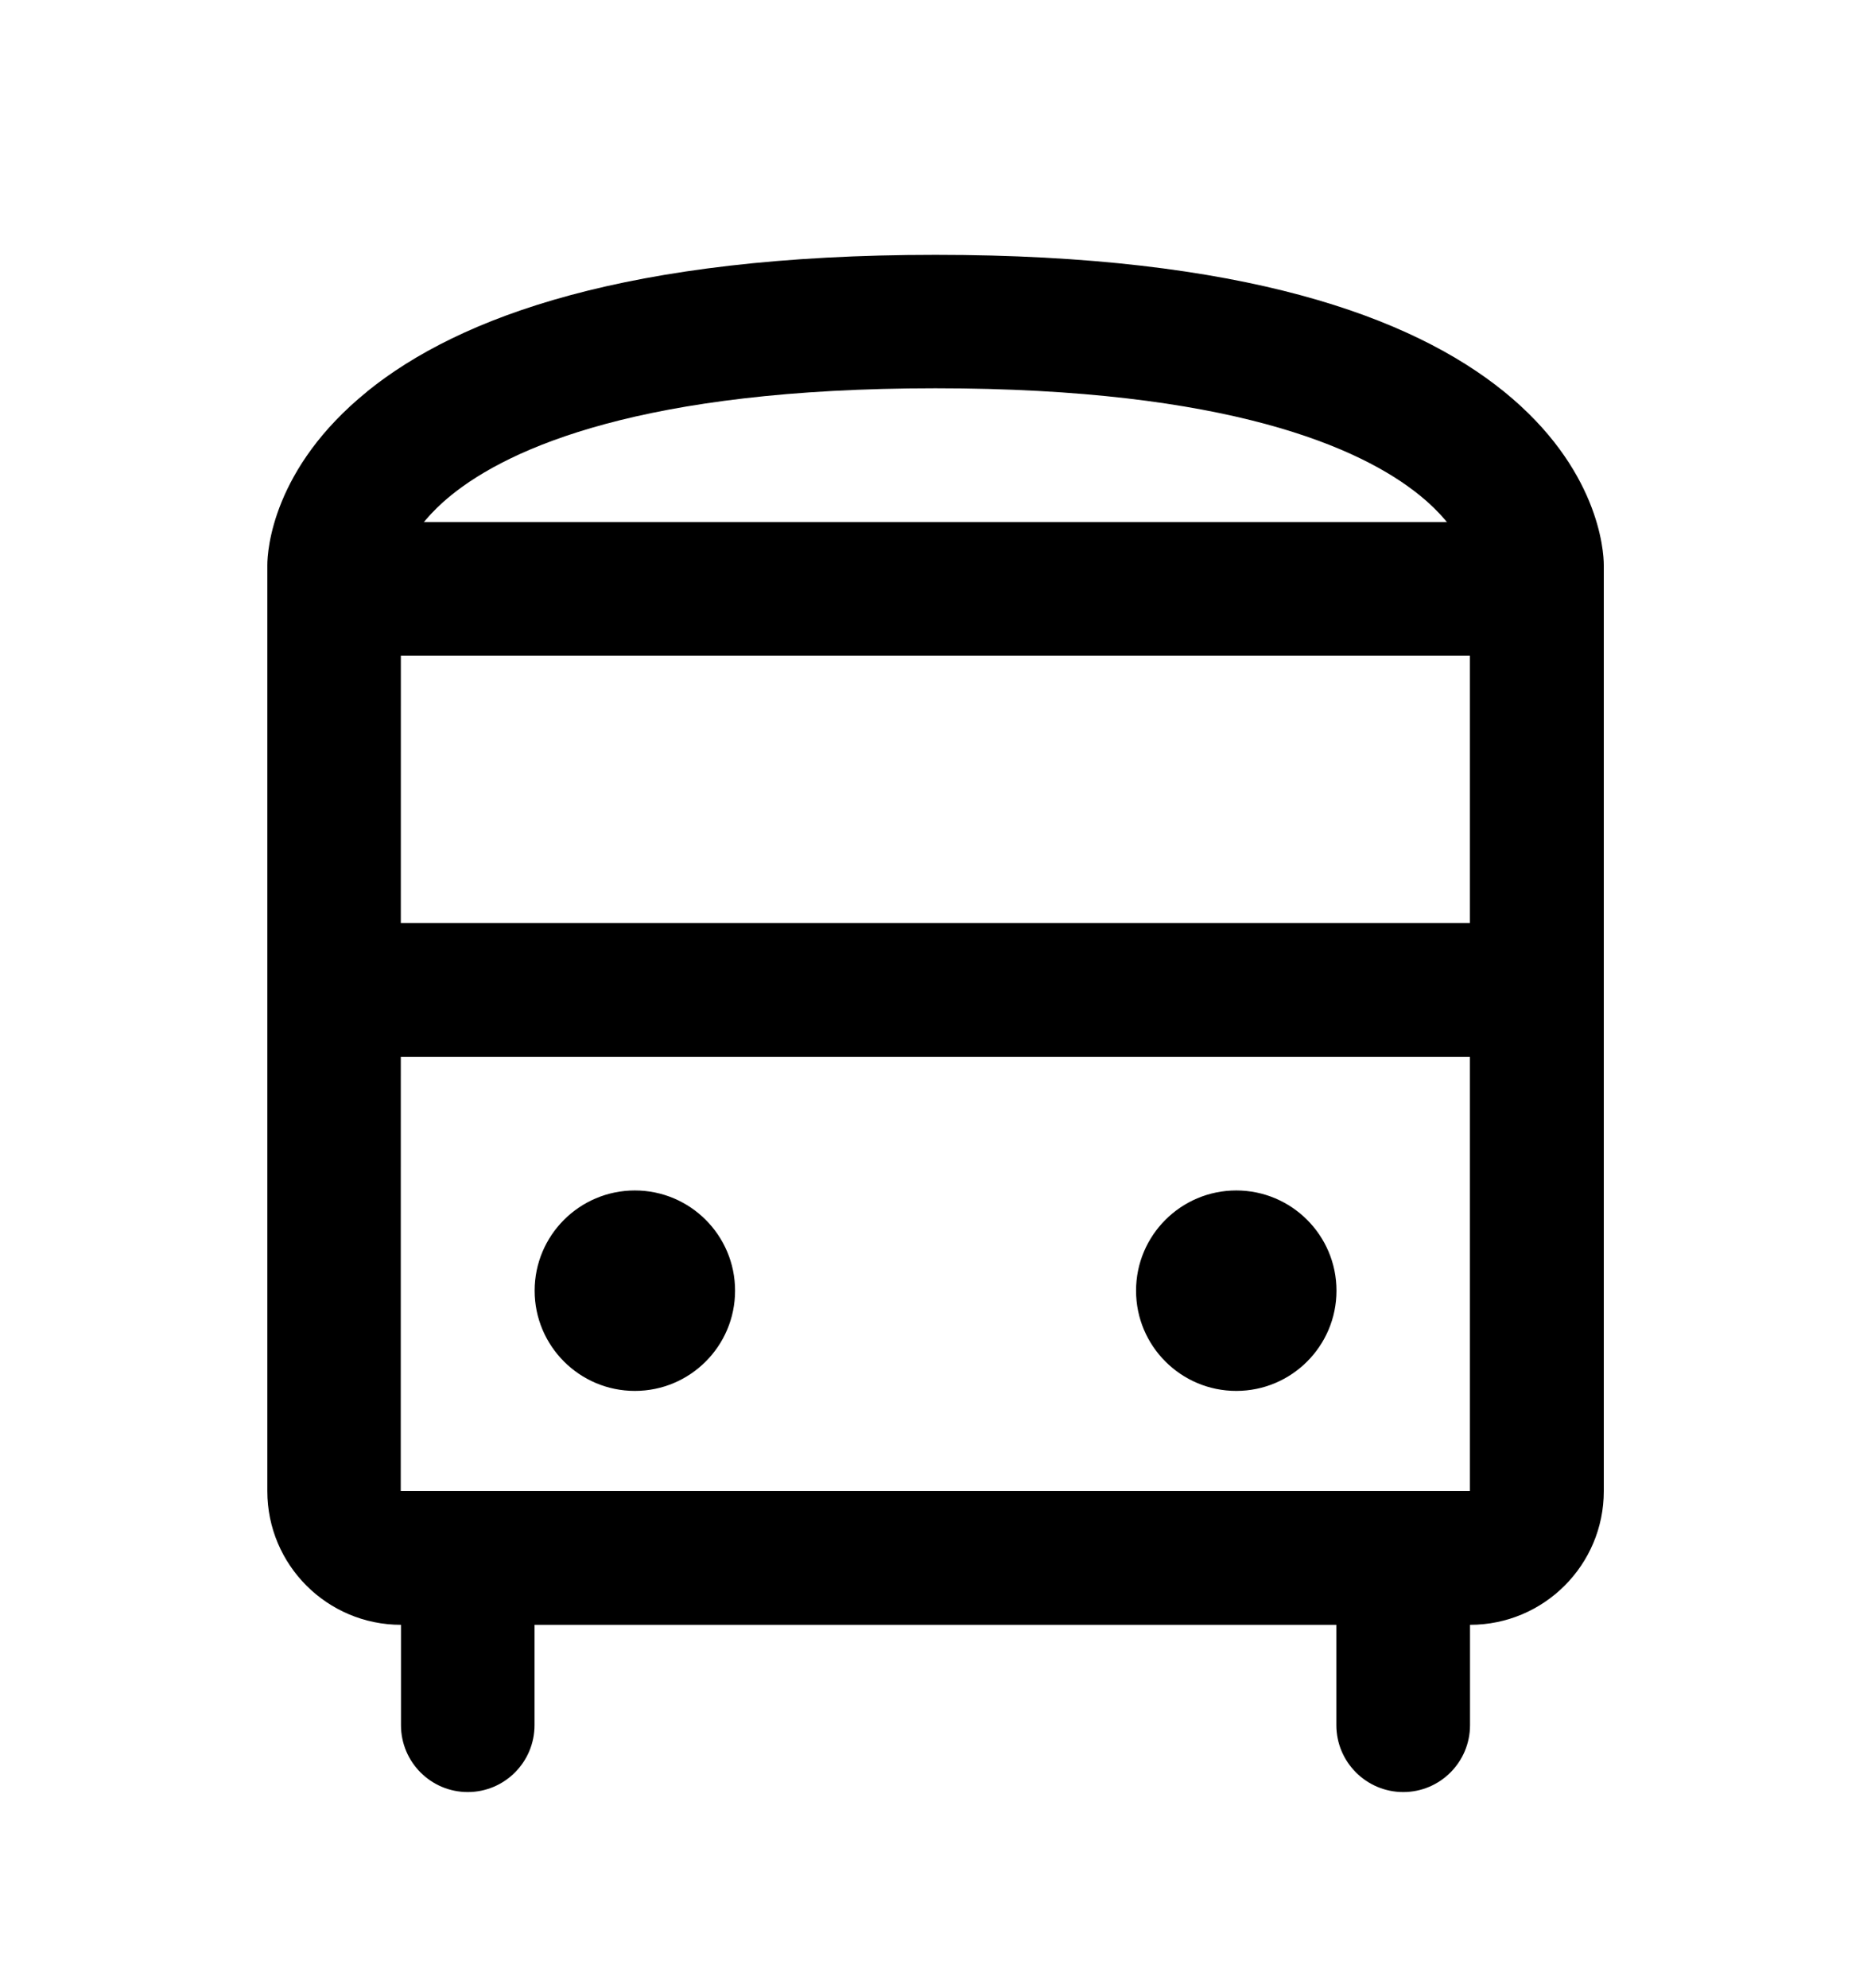
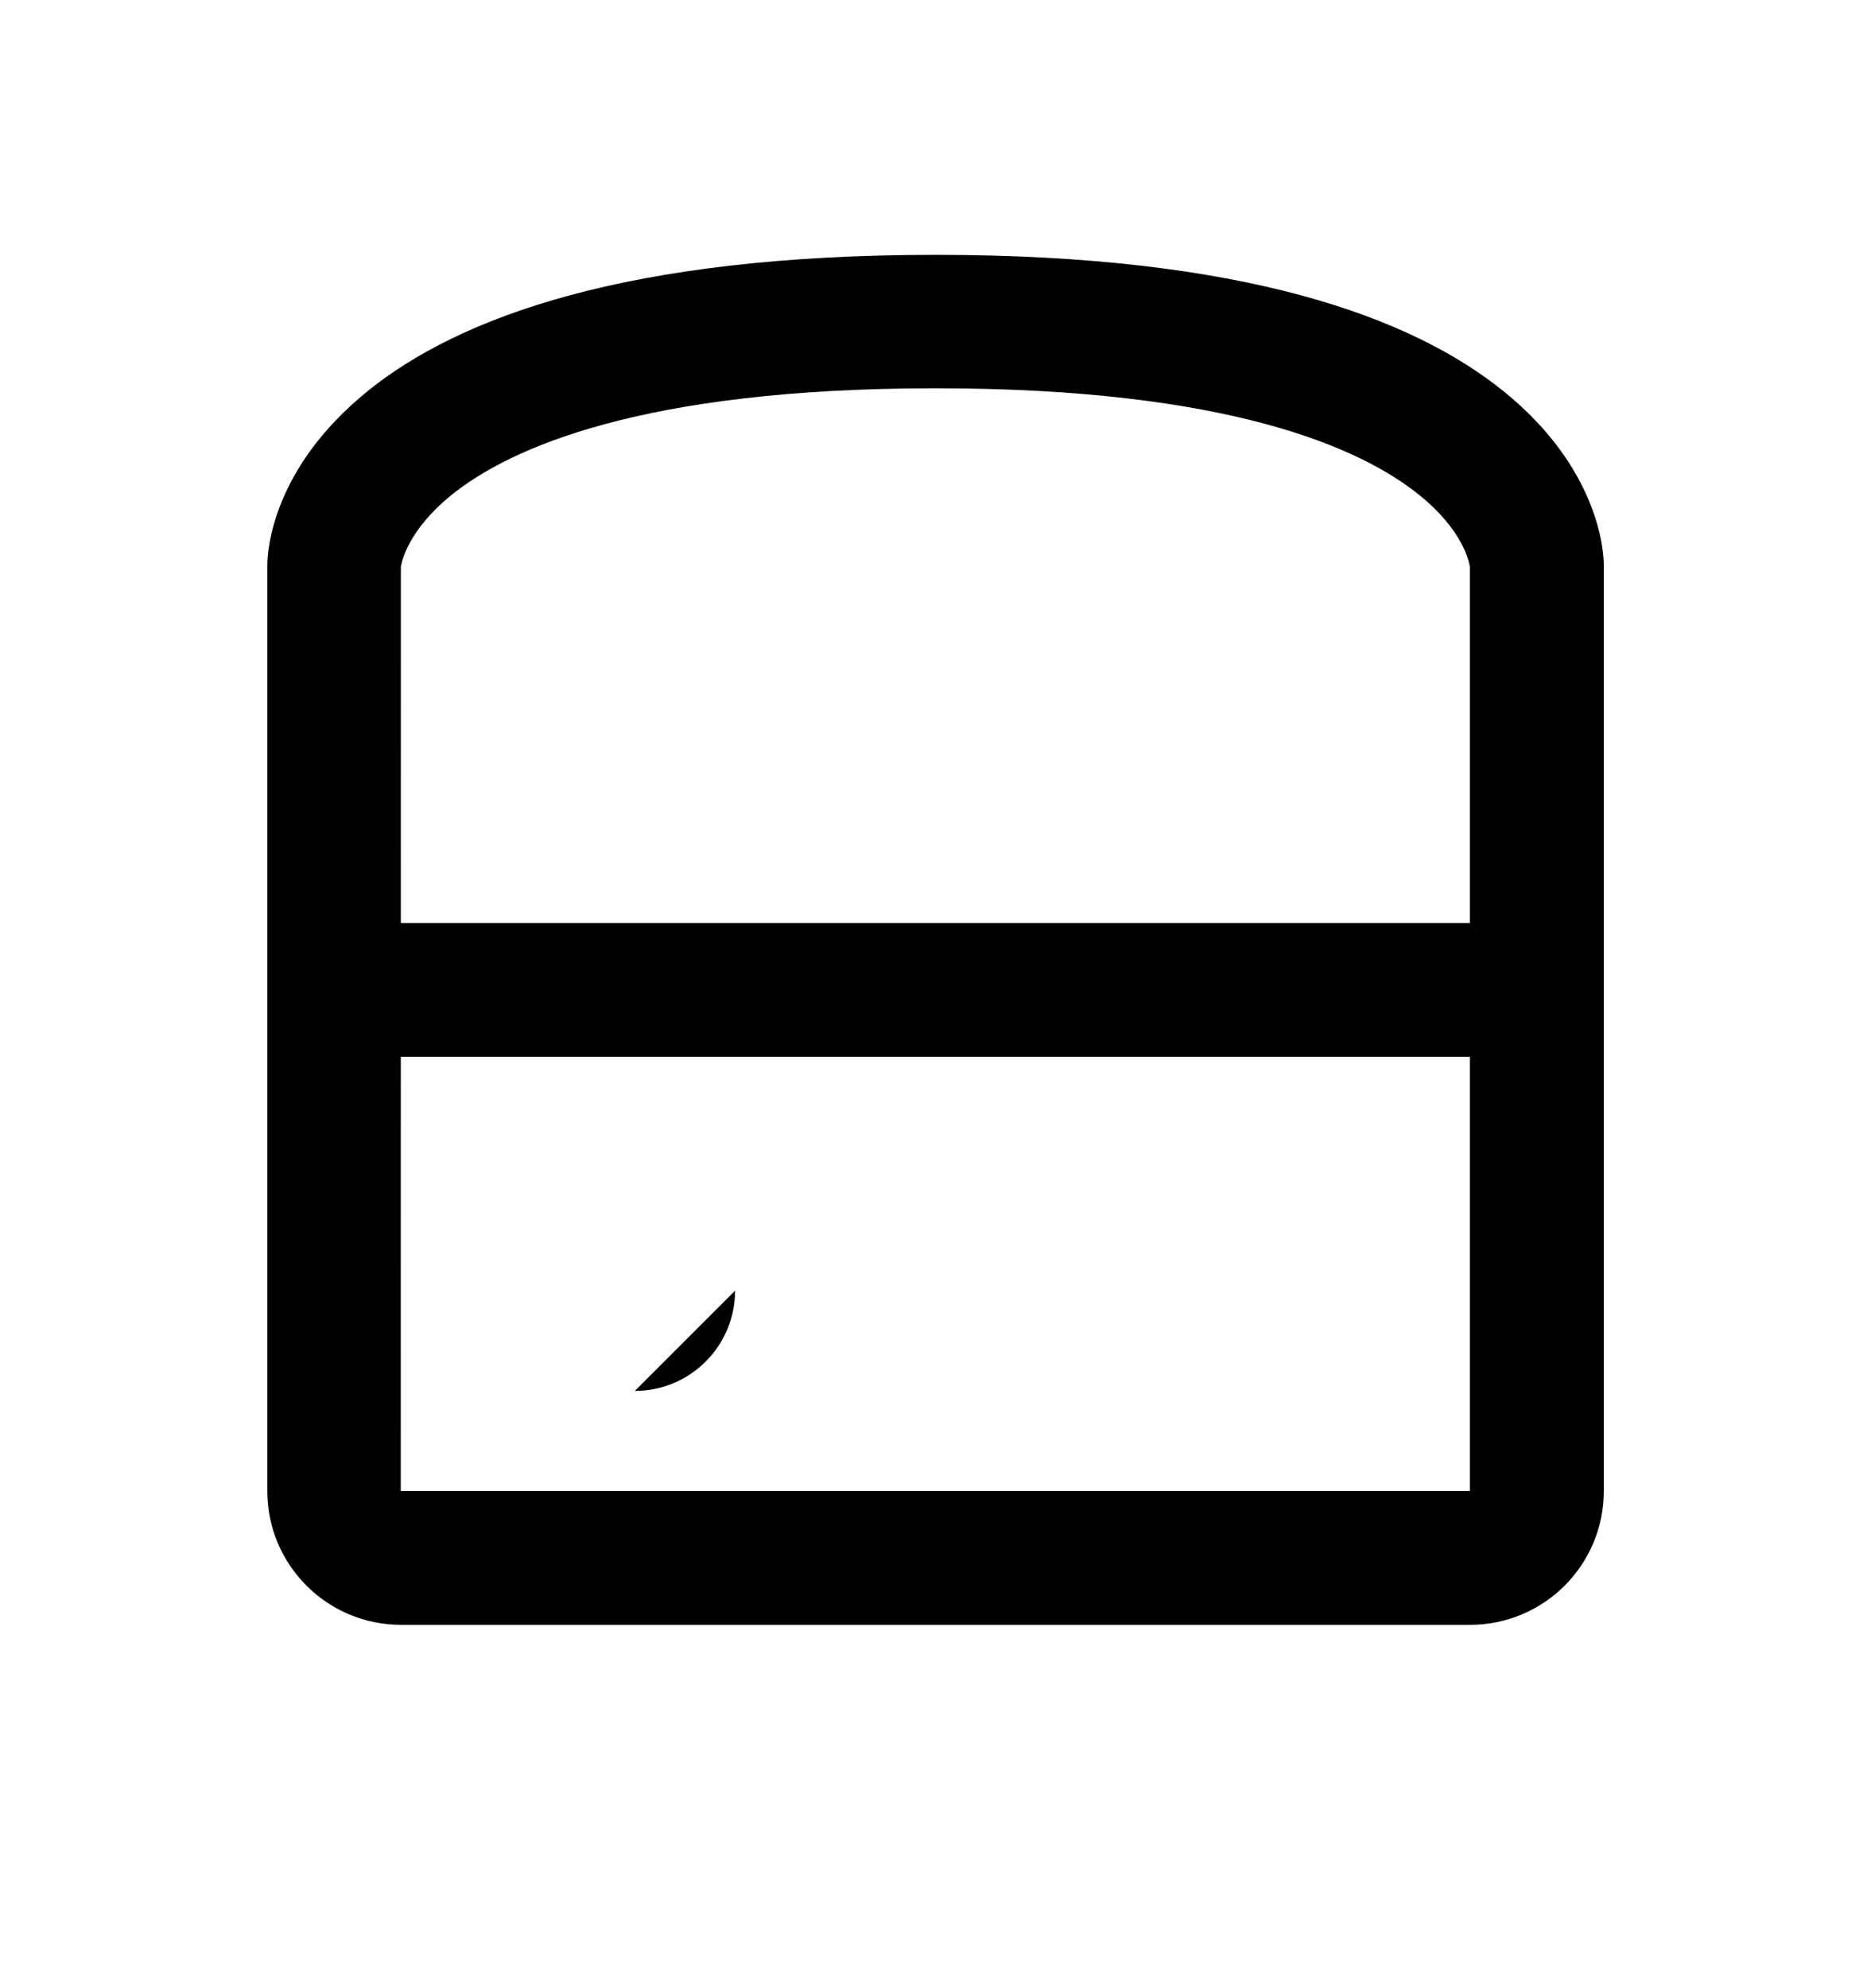
<svg xmlns="http://www.w3.org/2000/svg" fill="none" height="17" viewBox="0 0 16 17" width="16">
  <g fill="#000">
    <g clip-rule="evenodd" fill-rule="evenodd">
      <path d="m3.427 4.858c-0-0.0 0-.002.001-.006-0.0.004-.001.006-.001.006zm.001-.01c.008-.053.067-.319.431-.614.498-.403 1.631-.914 4.14-.914 2.509 0 3.642.51 4.14.914.364.294.423.56.431.614v7.901h-9.143zm9.144.01c0 0-0-.002-.001-.006.001.004.001.006.001.006zm-9.432-1.511c.788-.638 2.226-1.168 4.86-1.168 2.634 0 4.072.531 4.86 1.168.81.656.855 1.361.855 1.485v7.918c0 .631-.512 1.143-1.143 1.143h-9.143c-.631 0-1.143-.512-1.143-1.143v-7.918c0-.124.044-.829.855-1.485z" />
-       <path d="m13.143 5.607h-10.286v-1.143h10.286z" />
      <path d="m13.143 9.036h-10.286v-1.143h10.286z" />
-       <path d="m4 13.036c.316 0 .571.256.571.572v1.143c0 .316-.256.572-.571.572s-.571-.256-.571-.572v-1.143c0-.316.256-.572.571-.572z" />
-       <path d="m12 13.036c.316 0 .571.256.571.572v1.143c0 .316-.256.572-.571.572s-.572-.256-.572-.572v-1.143c0-.316.256-.572.572-.572z" />
    </g>
-     <path d="m6.286 11.036c0 .473-.384.857-.857.857s-.857-.384-.857-.857.384-.857.857-.857.857.384.857.857z" />
-     <path d="m11.429 11.036c0 .473-.384.857-.857.857s-.857-.384-.857-.857.384-.857.857-.857.857.384.857.857z" />
+     <path d="m6.286 11.036c0 .473-.384.857-.857.857z" />
  </g>
</svg>